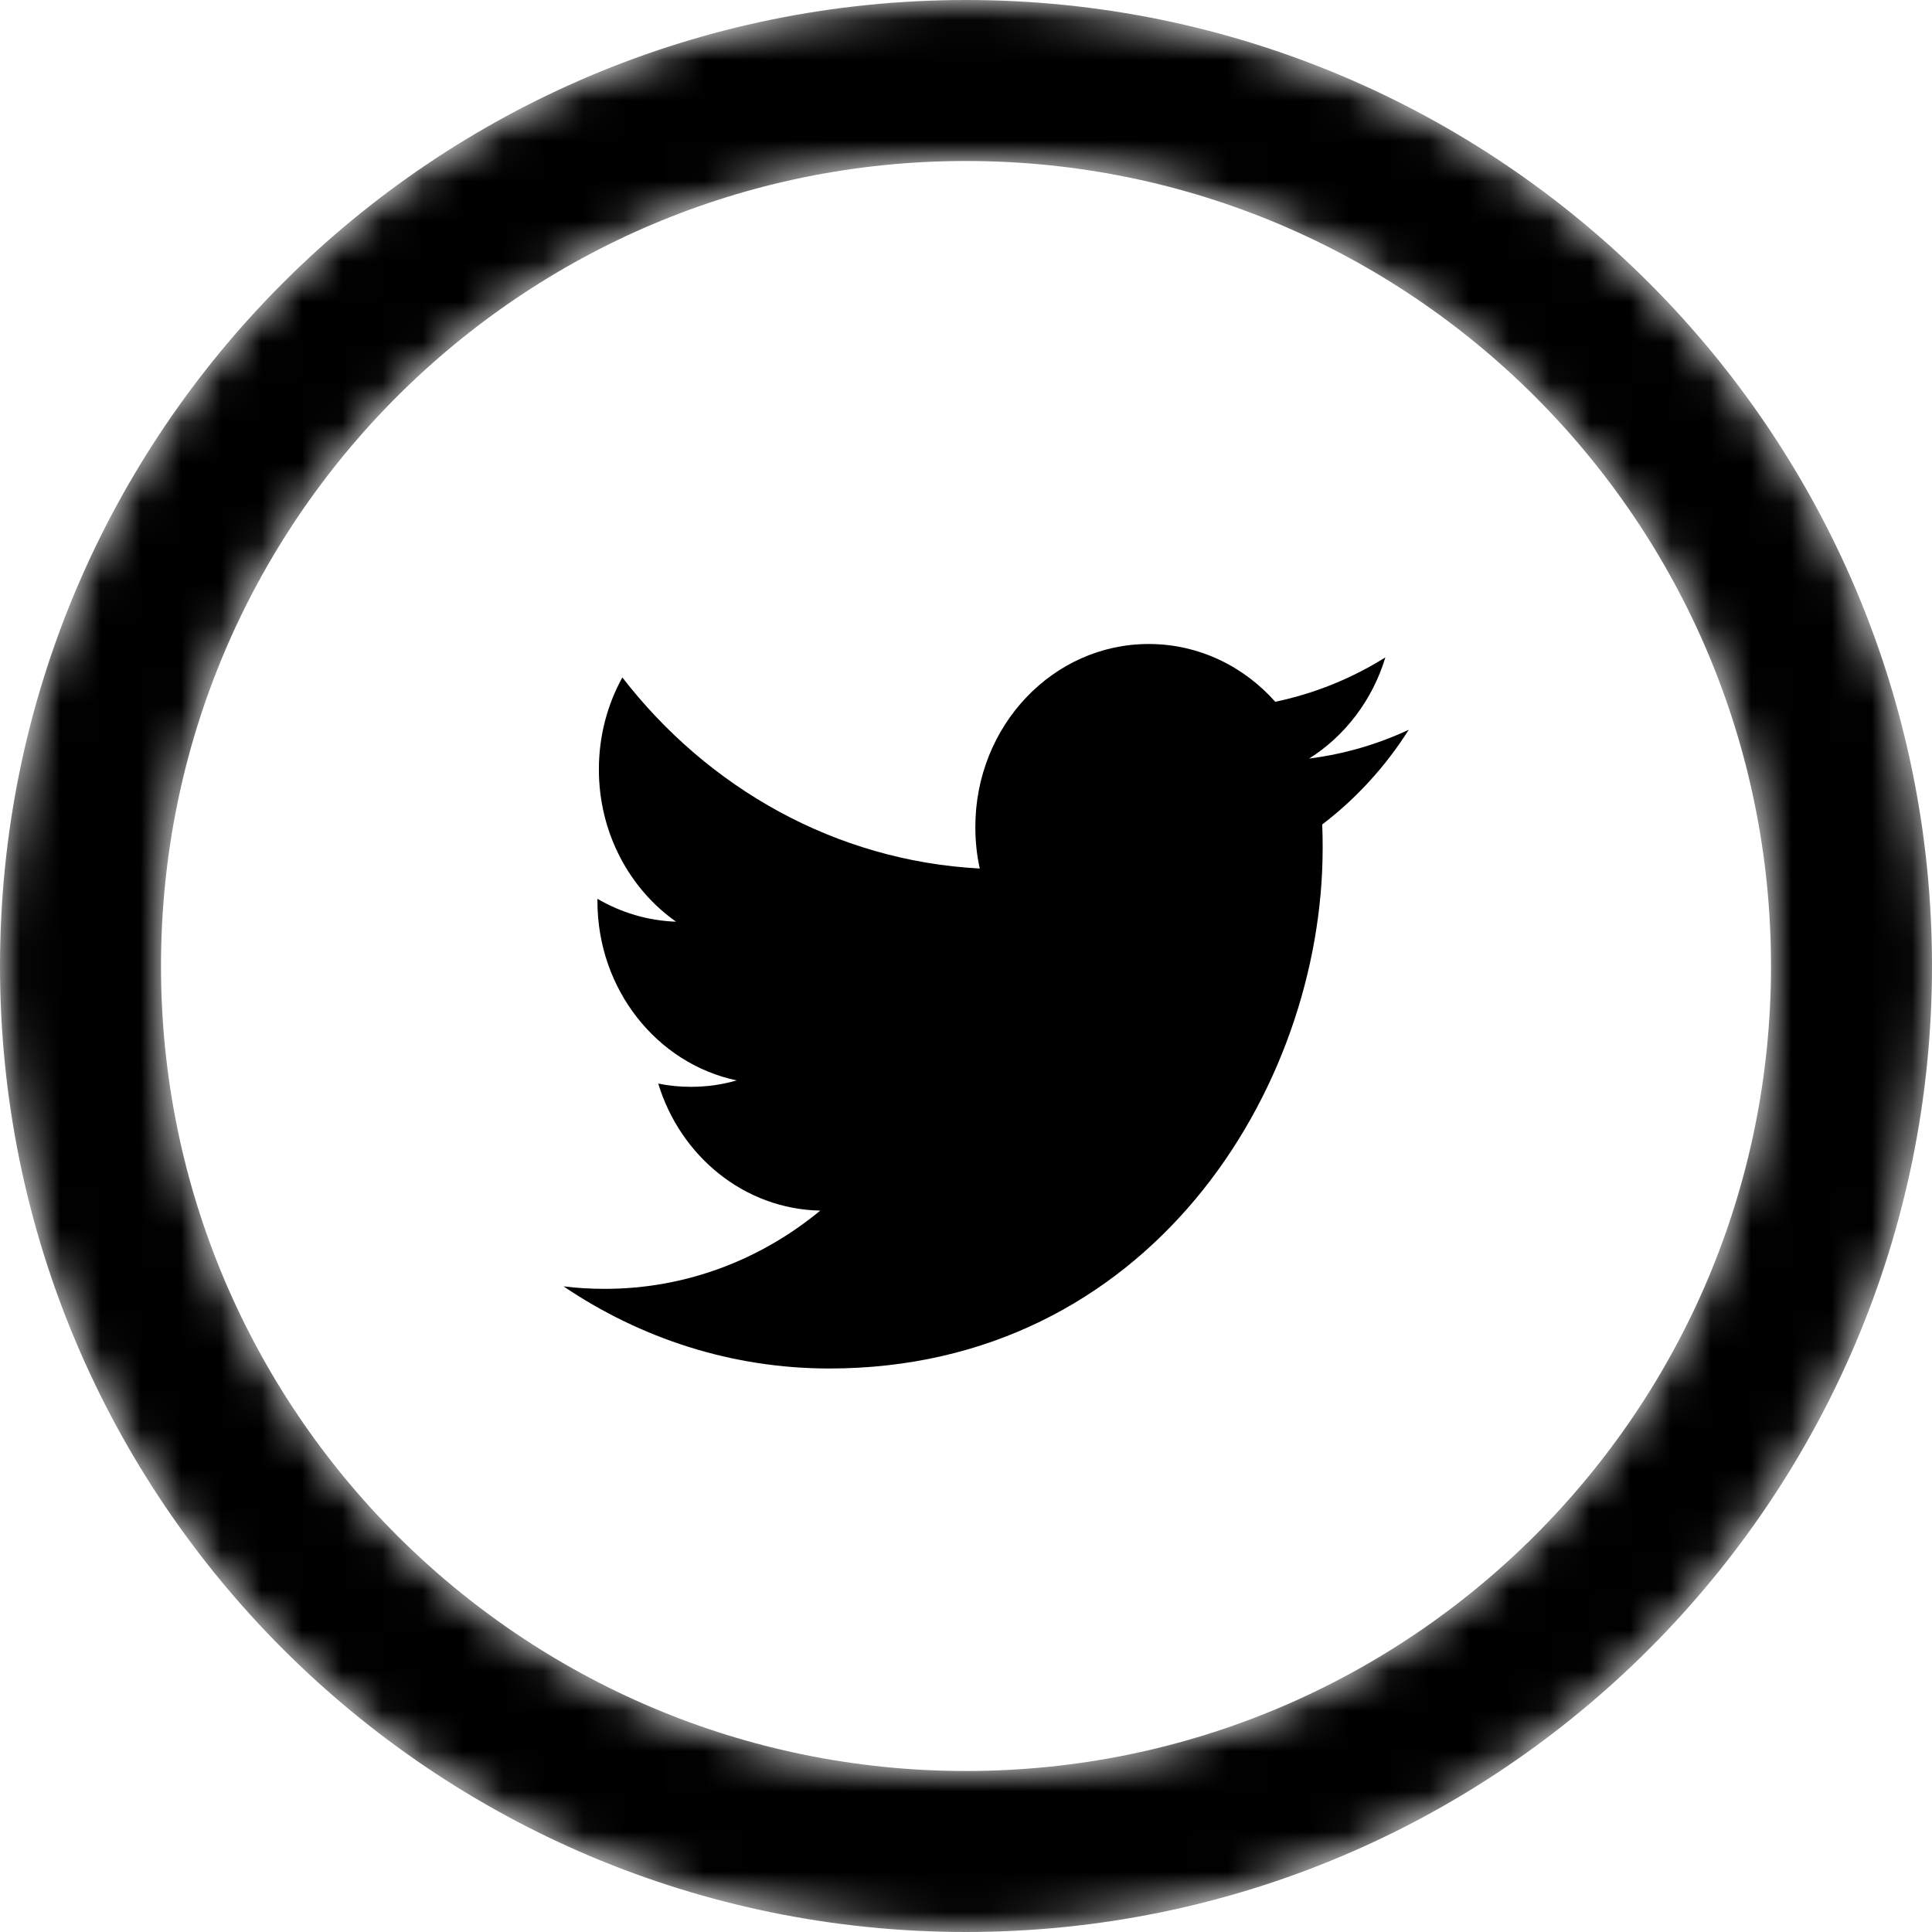
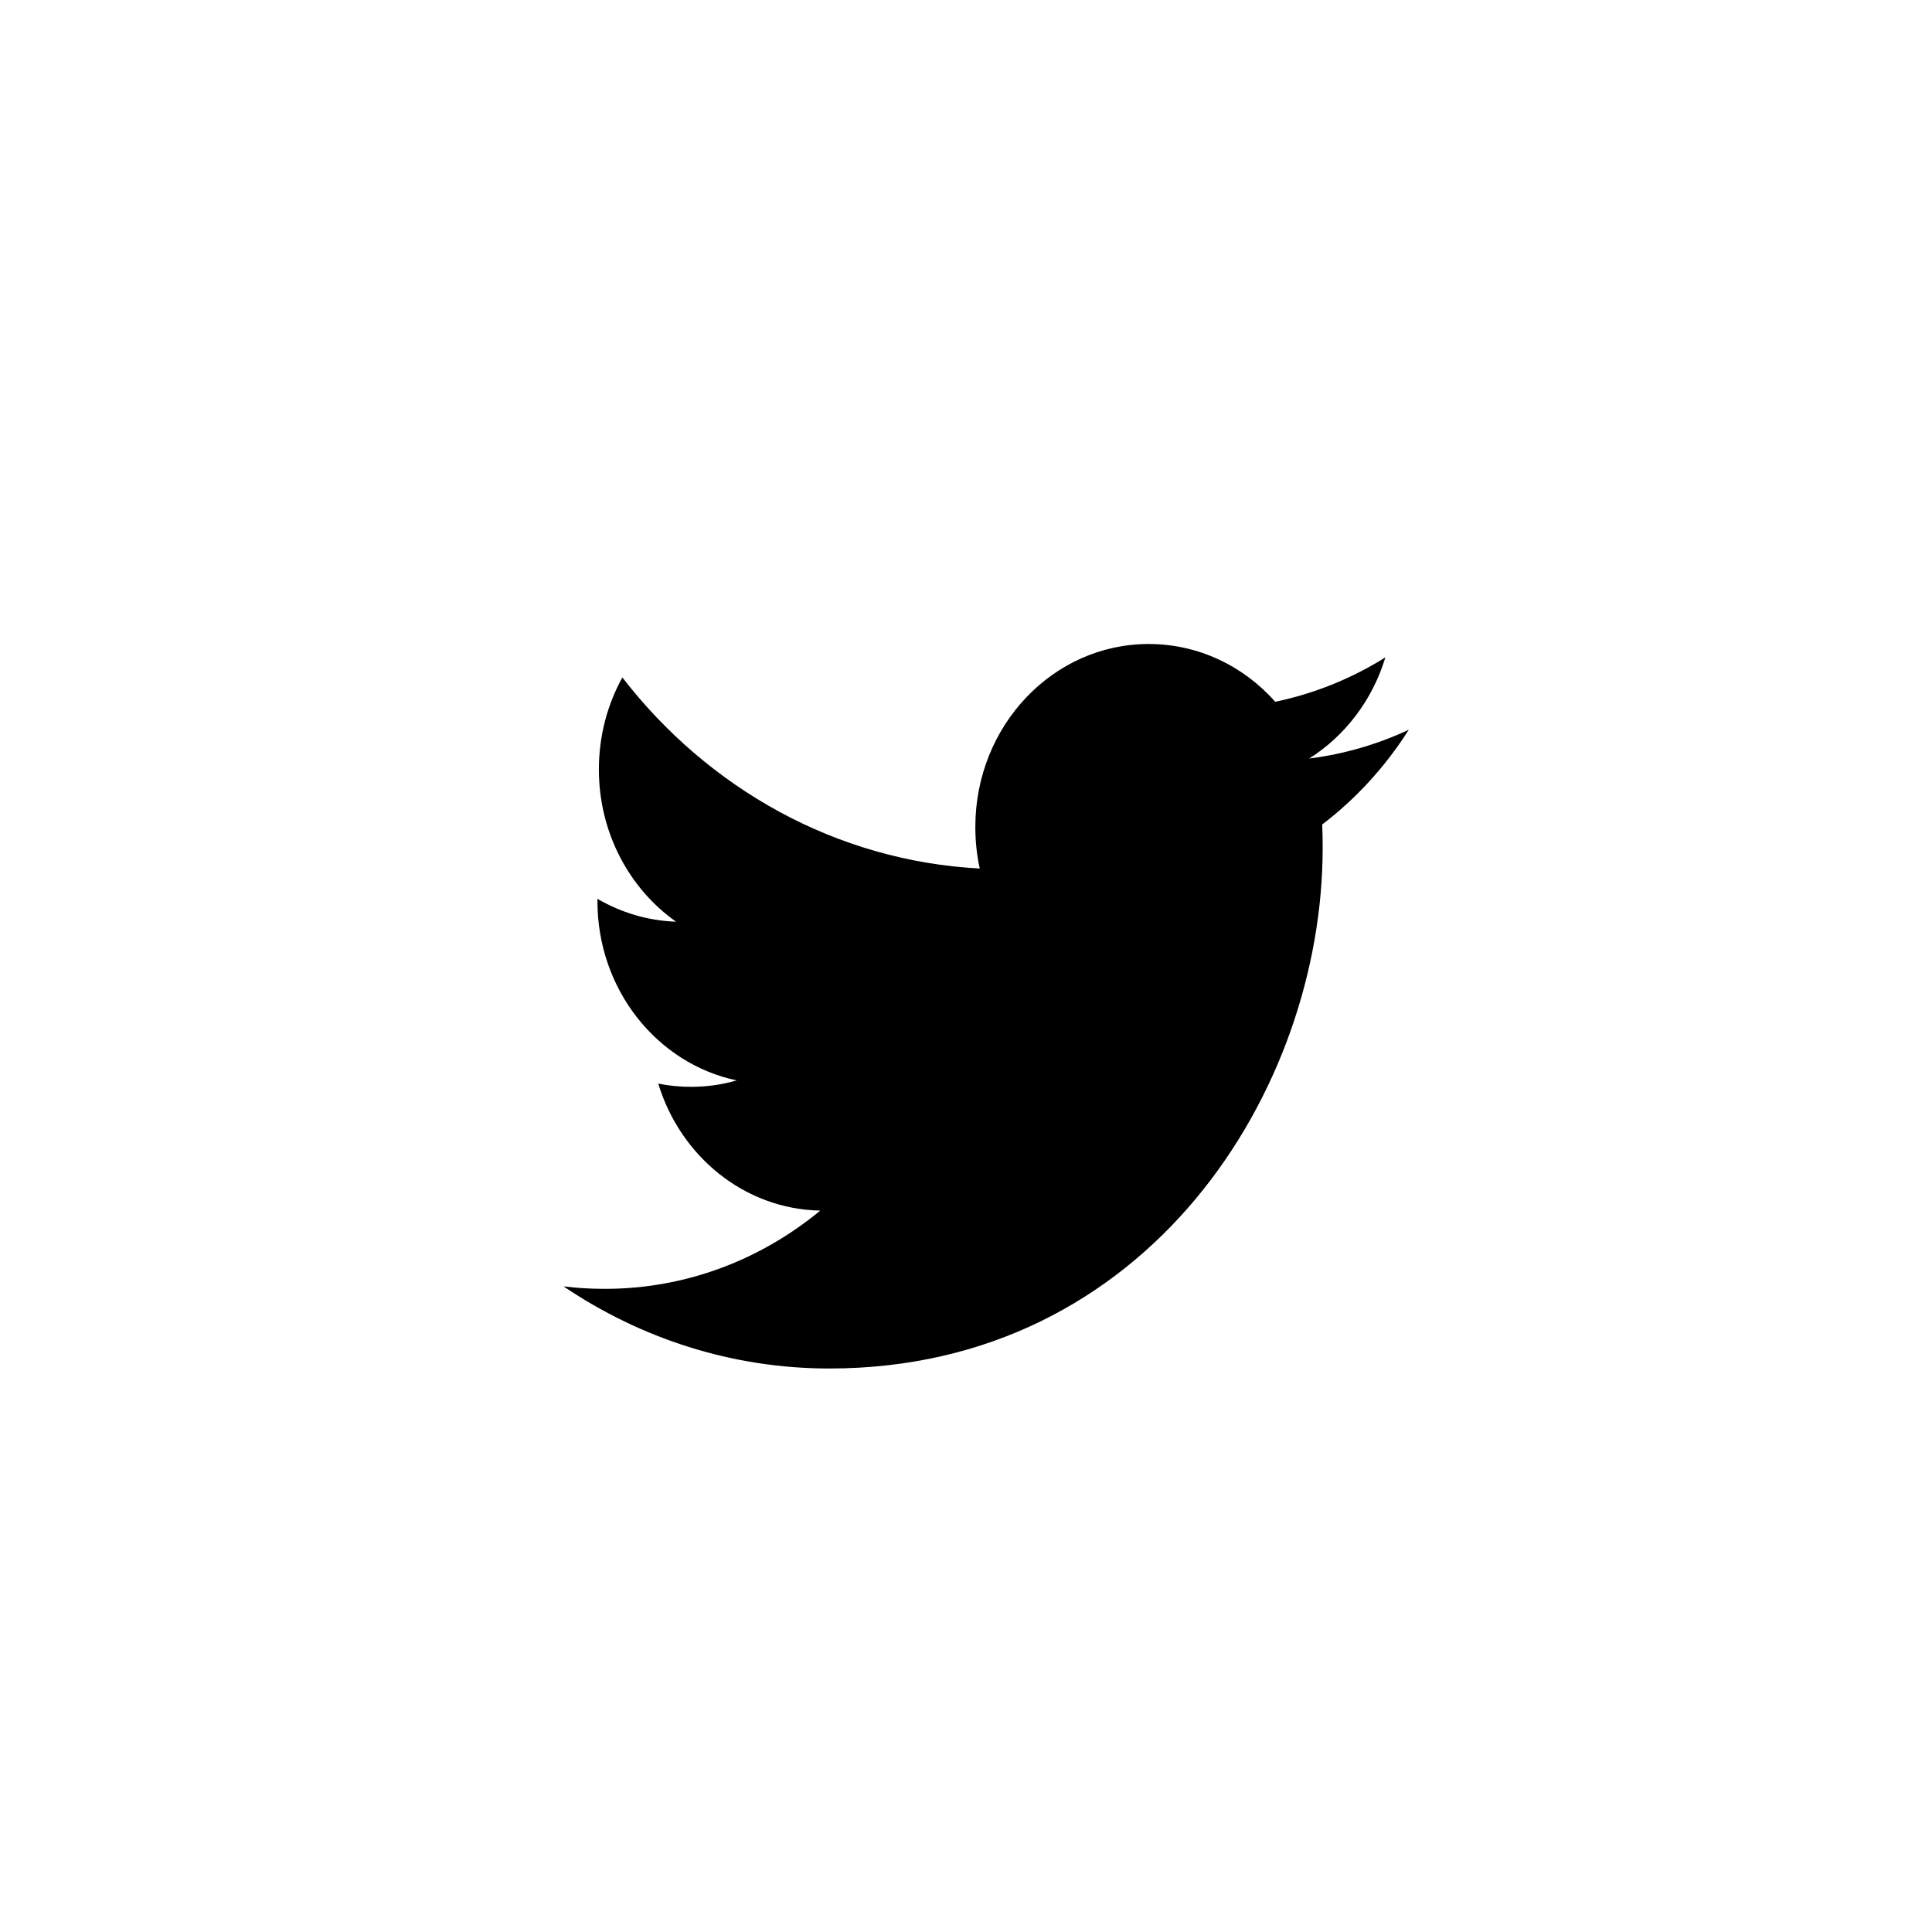
<svg xmlns="http://www.w3.org/2000/svg" width="48" height="48" viewBox="0 0 48 48" fill="none">
  <mask id="mask0_0_94" style="mask-type:alpha" maskUnits="userSpaceOnUse" x="0" y="0" width="48" height="48">
-     <path d="M24 46C36.15 46 46 36.15 46 24C46 11.85 36.15 2 24 2C11.85 2 2 11.85 2 24C2 36.15 11.85 46 24 46Z" stroke="black" stroke-width="4" />
-   </mask>
+     </mask>
  <g mask="url(#mask0_0_94)">
    <path d="M24 46C36.15 46 46 36.15 46 24C46 11.85 36.15 2 24 2C11.85 2 2 11.85 2 24C2 36.15 11.85 46 24 46Z" stroke="black" stroke-width="4" />
  </g>
  <path fill-rule="evenodd" clip-rule="evenodd" d="M32.526 18.846C33.416 18.284 34.099 17.394 34.419 16.333C33.586 16.854 32.665 17.231 31.683 17.435C30.899 16.551 29.779 16 28.539 16C26.16 16 24.232 18.035 24.232 20.544C24.232 20.9 24.268 21.247 24.342 21.578C20.762 21.389 17.588 19.581 15.462 16.831C15.091 17.504 14.879 18.284 14.879 19.116C14.879 20.692 15.639 22.083 16.796 22.899C16.089 22.876 15.425 22.669 14.843 22.331V22.387C14.843 24.589 16.327 26.426 18.301 26.842C17.938 26.949 17.558 27.002 17.164 27.002C16.887 27.002 16.616 26.975 16.354 26.921C16.902 28.726 18.493 30.041 20.379 30.077C18.903 31.296 17.046 32.021 15.028 32.021C14.68 32.021 14.336 32.002 14 31.959C15.907 33.247 18.171 34 20.604 34C28.53 34 32.861 27.076 32.861 21.071C32.861 20.874 32.859 20.677 32.85 20.484C33.692 19.843 34.424 19.042 35 18.131C34.227 18.492 33.396 18.736 32.526 18.846Z" fill="black" />
</svg>